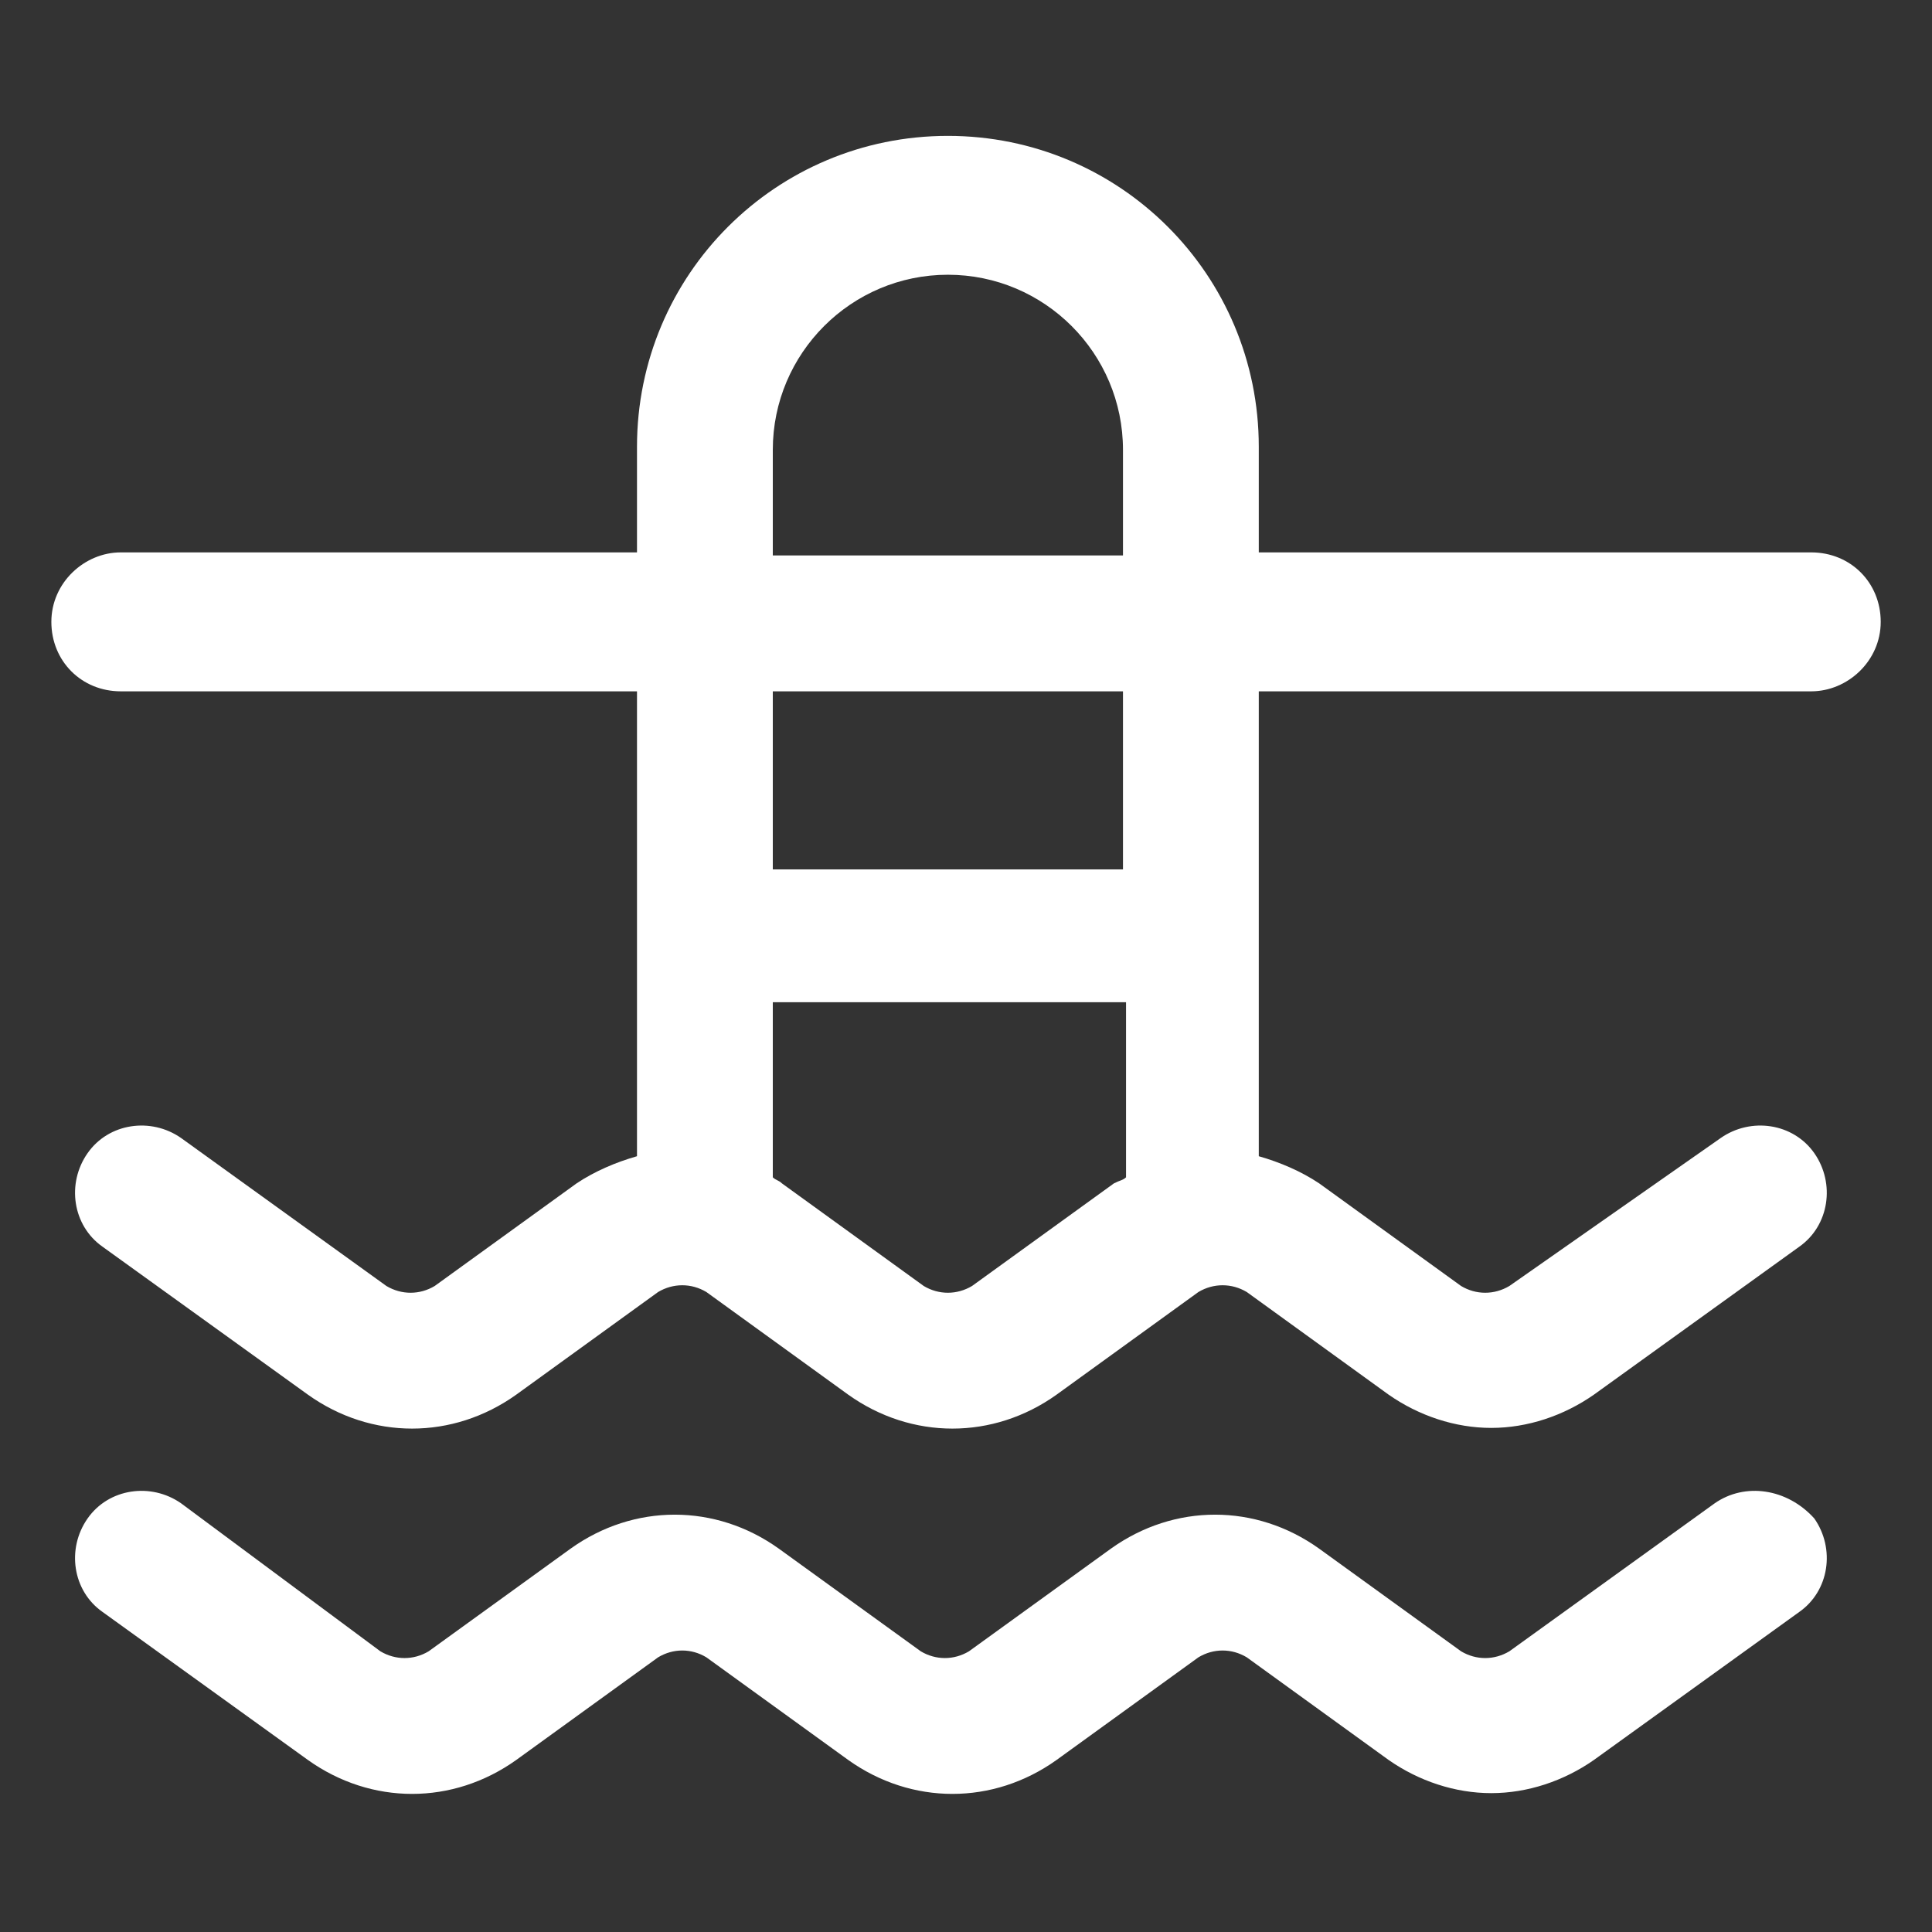
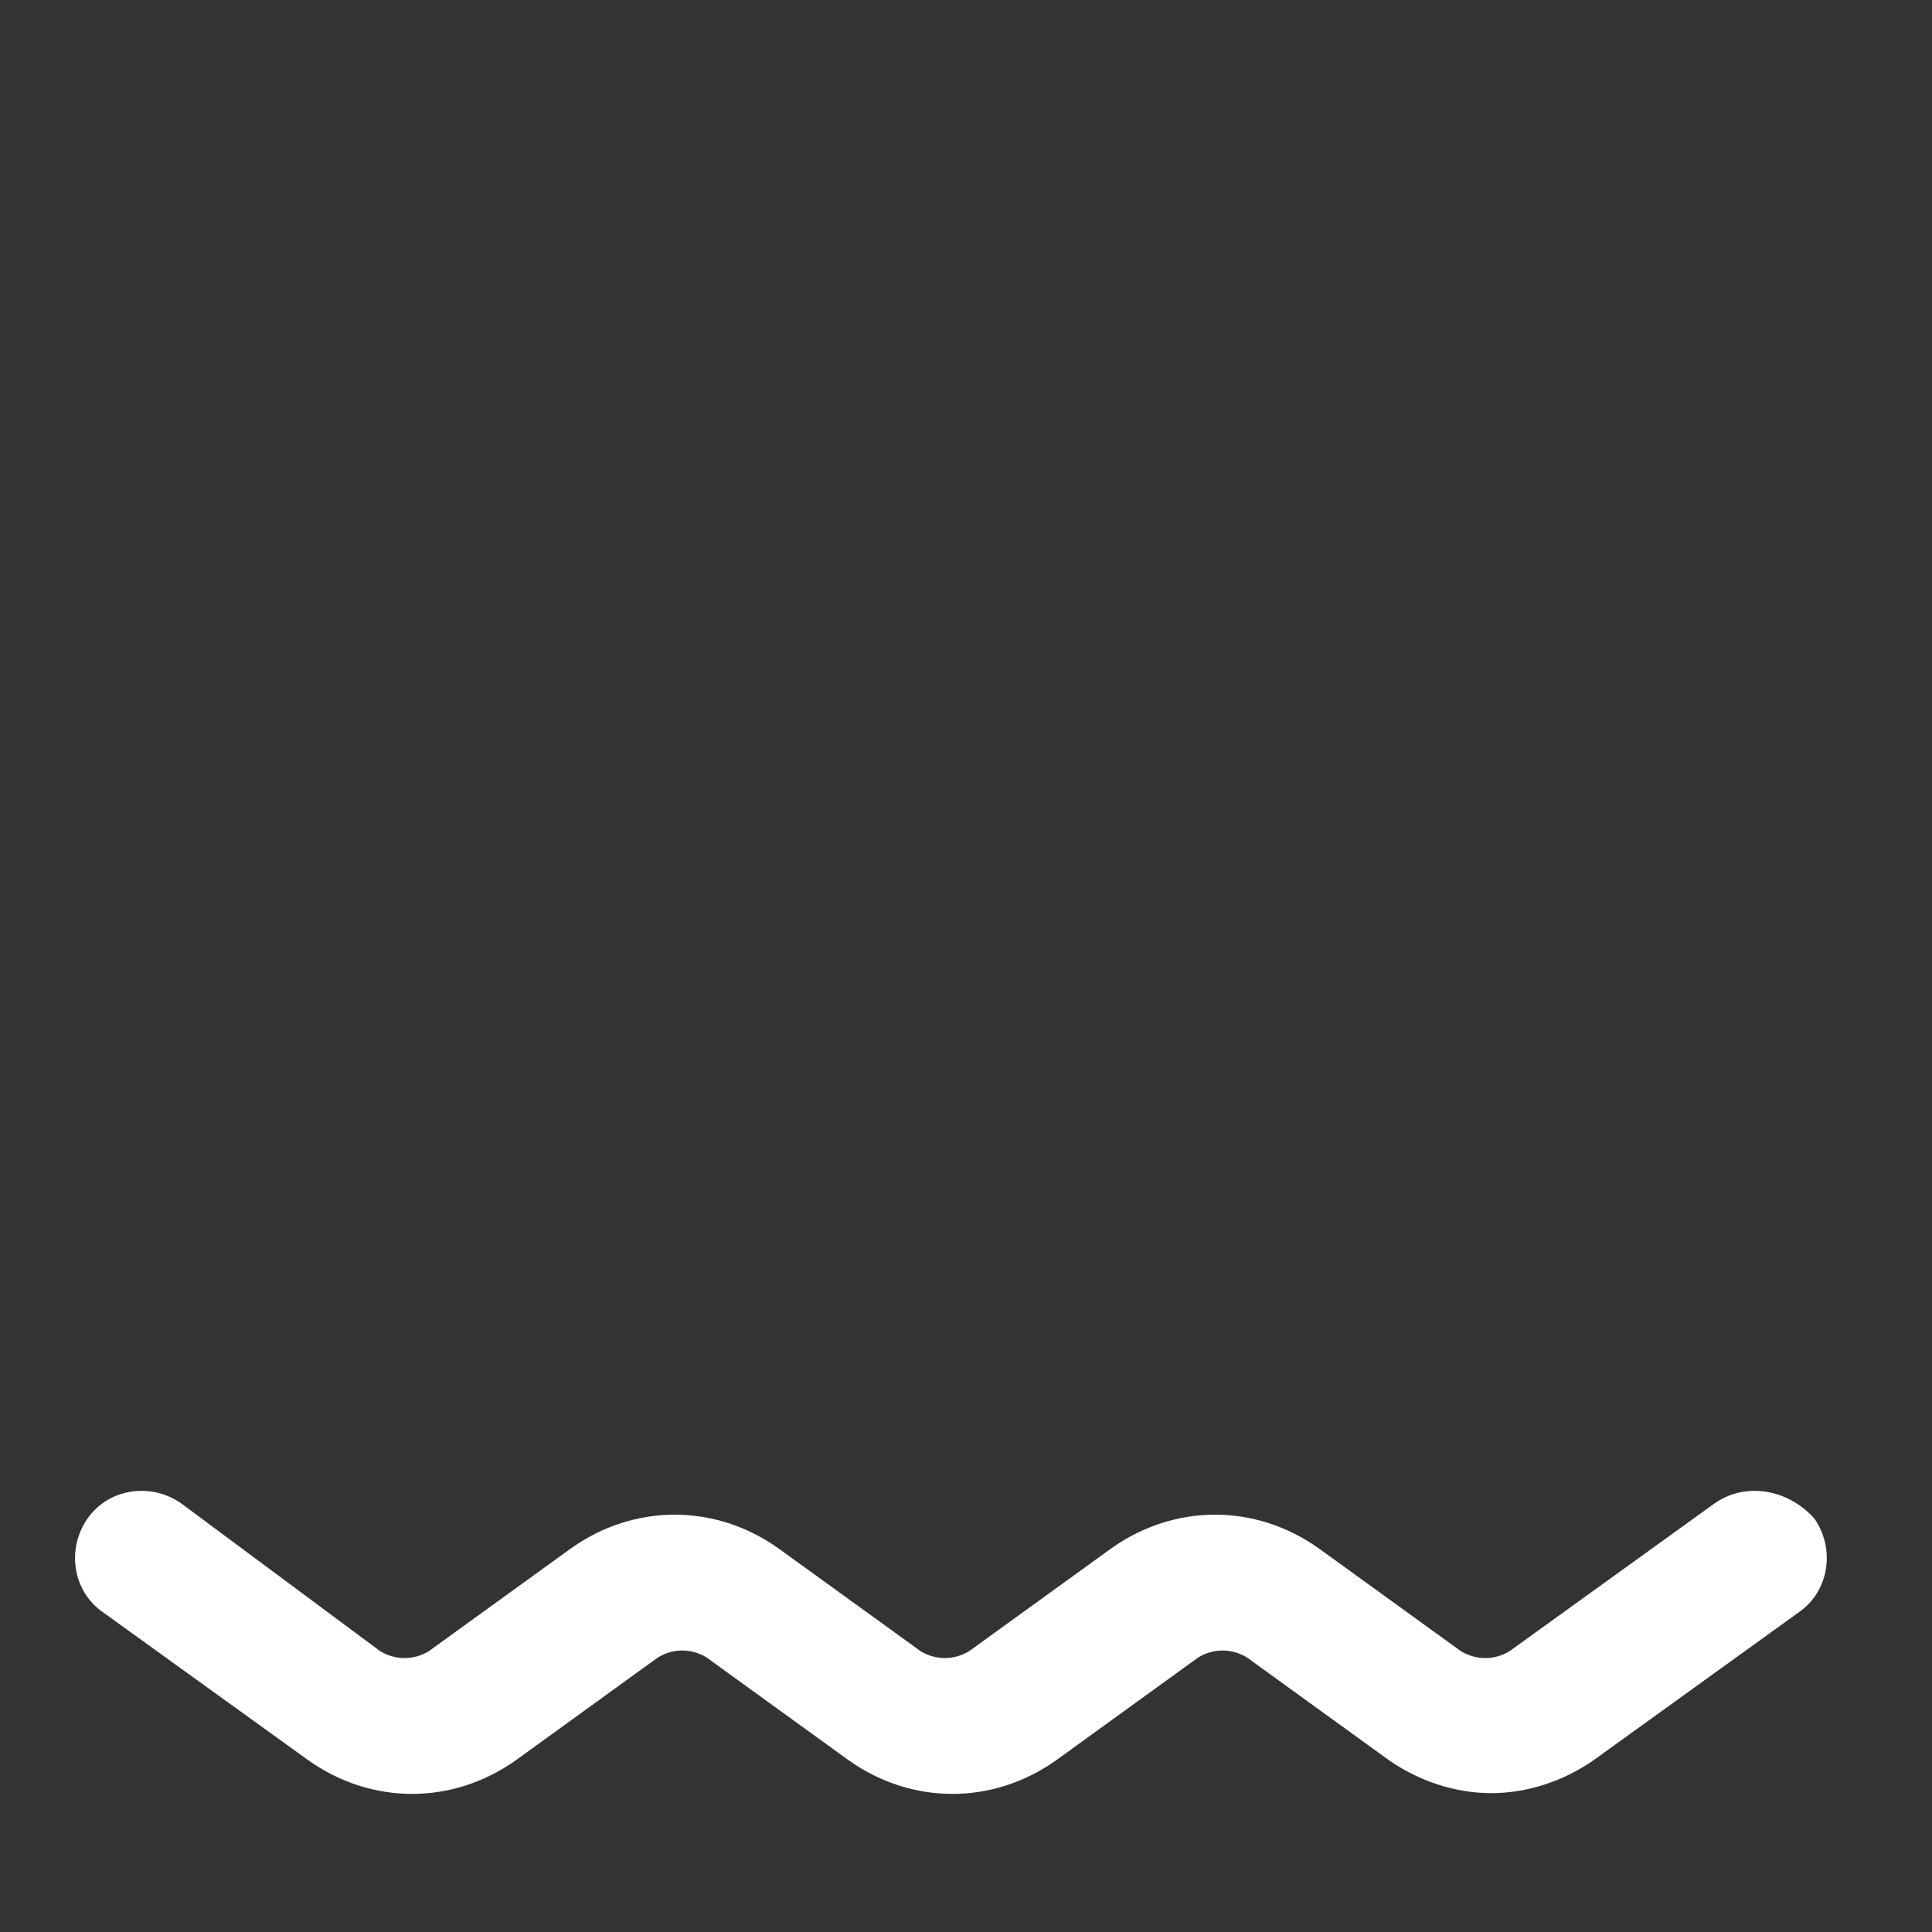
<svg xmlns="http://www.w3.org/2000/svg" width="24" height="24" viewBox="0 0 24 24" fill="none">
  <rect x="0" y="0" width="24" height="24" fill="#333333" stroke="none" />
-   <path d="M15.637 8.588H22.5C22.95 8.588 23.363 8.213 23.363 7.725C23.363 7.237 22.988 6.862 22.5 6.862H15.637V5.55C15.637 3.413 13.912 1.688 11.775 1.688C9.638 1.688 7.913 3.413 7.913 5.55V6.862H1.5C1.05 6.862 0.638 7.237 0.638 7.725C0.638 8.213 1.013 8.588 1.5 8.588H7.913V14.363C7.65 14.438 7.388 14.55 7.163 14.7L5.4 15.975C5.213 16.087 4.988 16.087 4.8 15.975L2.25 14.137C1.875 13.875 1.35 13.95 1.088 14.325C0.825 14.7 0.9 15.225 1.275 15.488L3.825 17.325C4.613 17.887 5.625 17.887 6.413 17.325L8.175 16.05C8.363 15.938 8.588 15.938 8.775 16.05L10.537 17.325C11.325 17.887 12.338 17.887 13.125 17.325L14.887 16.05C15.075 15.938 15.3 15.938 15.488 16.05L17.25 17.325C17.625 17.587 18.075 17.738 18.525 17.738C18.975 17.738 19.425 17.587 19.8 17.325L22.35 15.488C22.725 15.225 22.8 14.7 22.538 14.325C22.275 13.95 21.75 13.875 21.375 14.137L18.75 15.975C18.562 16.087 18.337 16.087 18.15 15.975L16.387 14.7C16.163 14.55 15.9 14.438 15.637 14.363V8.588V8.588ZM9.6 5.588C9.6 4.388 10.575 3.413 11.775 3.413C12.975 3.413 13.95 4.388 13.95 5.588V6.9H9.6V5.588ZM13.95 8.588V10.8H9.6V8.588H13.95ZM12.075 15.975C11.887 16.087 11.662 16.087 11.475 15.975L9.713 14.7C9.675 14.662 9.638 14.662 9.6 14.625V12.45H13.988V14.625C13.95 14.662 13.912 14.662 13.838 14.7L12.075 15.975Z" fill="white" />
  <path d="M21.3 18.675L18.75 20.513C18.562 20.625 18.337 20.625 18.15 20.513L16.387 19.238C15.6 18.675 14.588 18.675 13.8 19.238L12.037 20.513C11.85 20.625 11.625 20.625 11.438 20.513L9.675 19.238C8.888 18.675 7.875 18.675 7.088 19.238L5.325 20.513C5.138 20.625 4.913 20.625 4.725 20.513L2.25 18.675C1.875 18.413 1.35 18.488 1.088 18.863C0.825 19.238 0.9 19.763 1.275 20.025L3.825 21.863C4.613 22.425 5.625 22.425 6.413 21.863L8.175 20.588C8.363 20.475 8.588 20.475 8.775 20.588L10.537 21.863C11.325 22.425 12.338 22.425 13.125 21.863L14.887 20.588C15.075 20.475 15.3 20.475 15.488 20.588L17.25 21.863C17.625 22.125 18.075 22.275 18.525 22.275C18.975 22.275 19.425 22.125 19.8 21.863L22.35 20.025C22.725 19.763 22.8 19.238 22.538 18.863C22.2 18.488 21.675 18.413 21.3 18.675Z" fill="white" />
</svg>